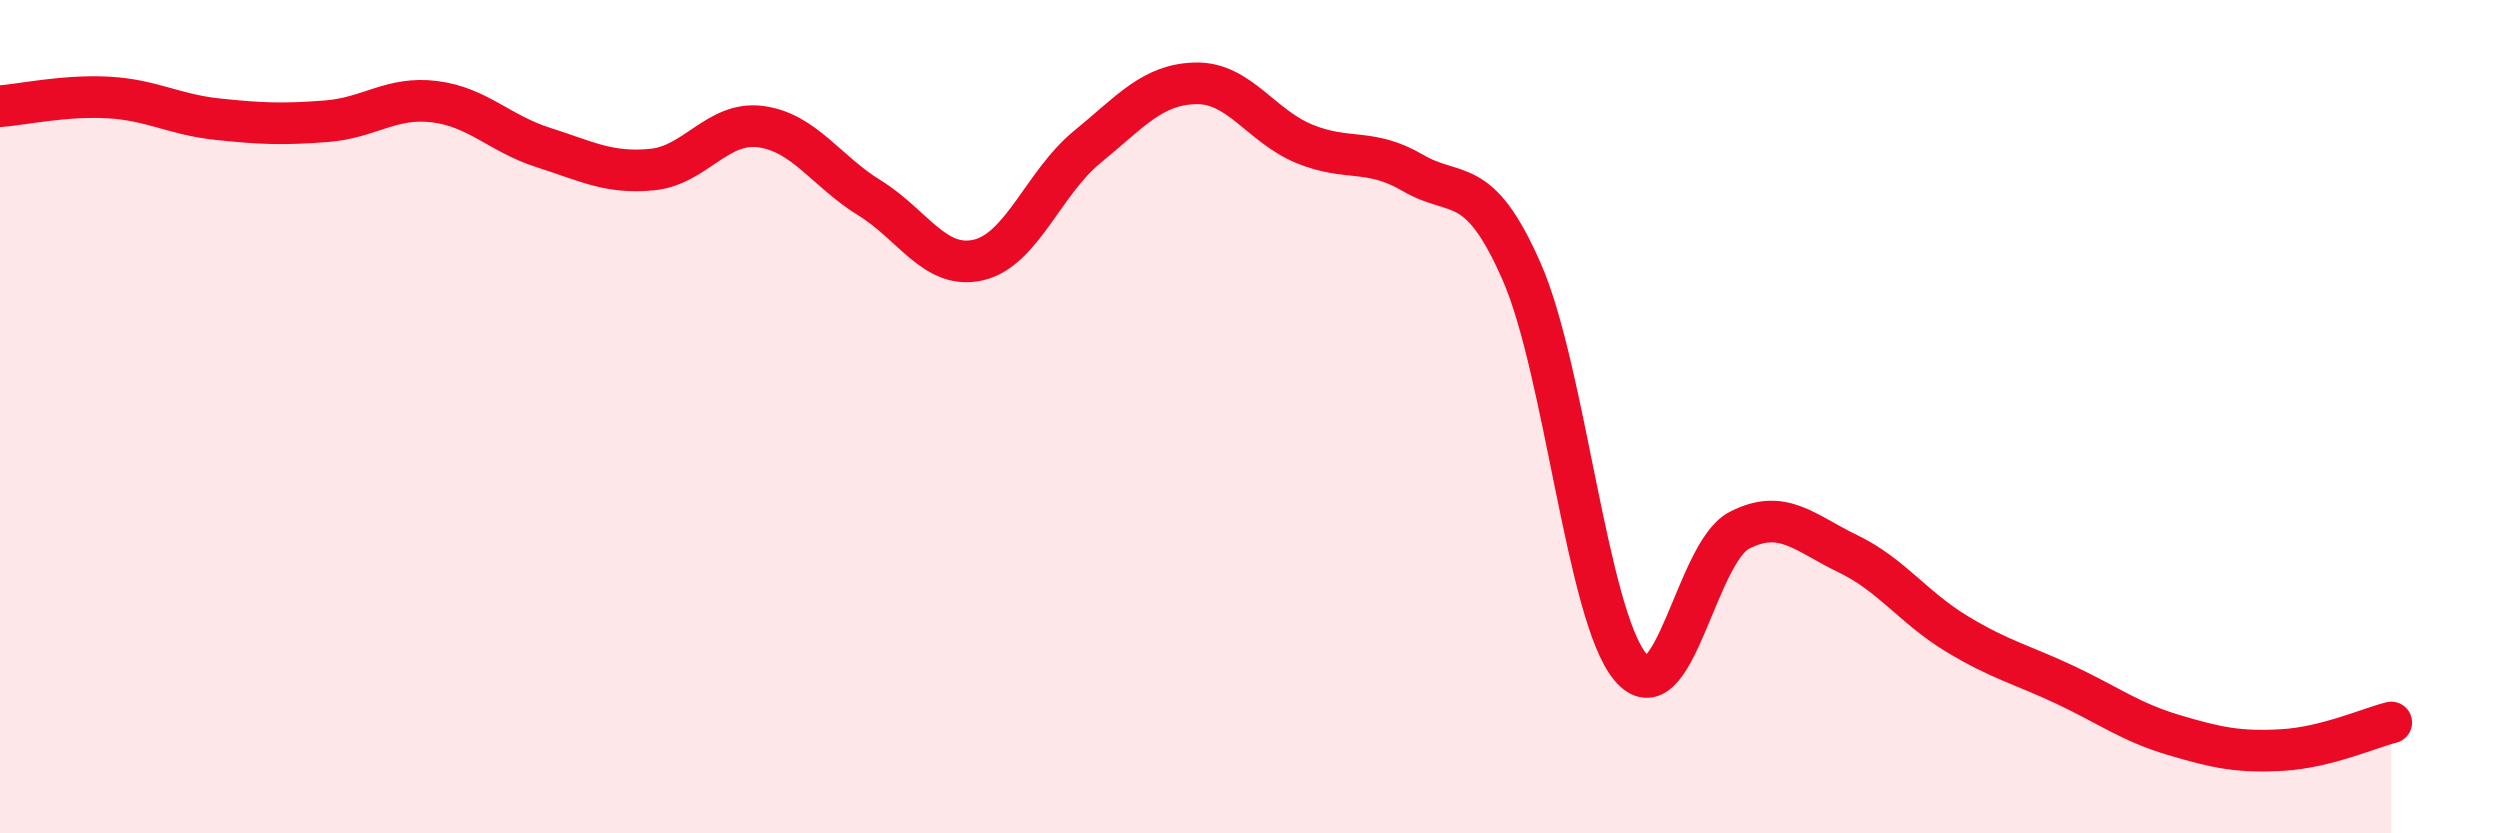
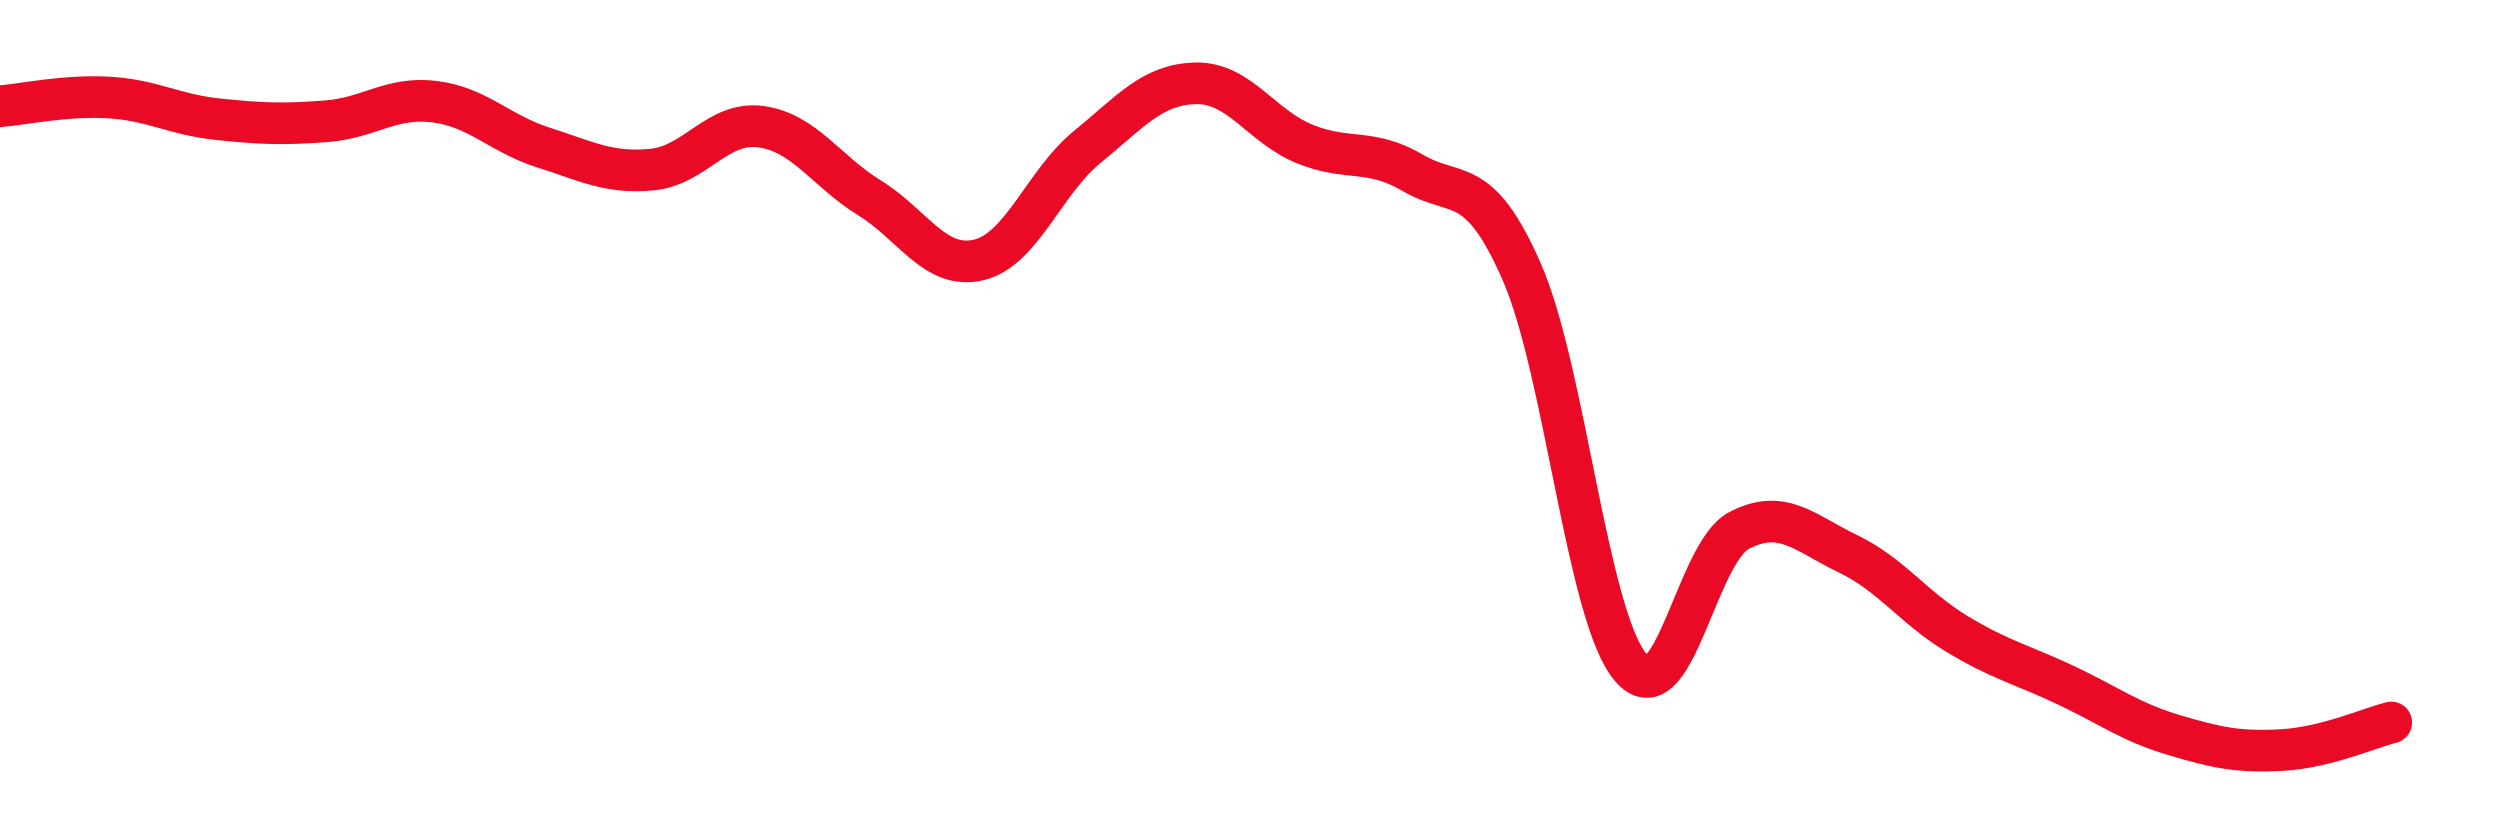
<svg xmlns="http://www.w3.org/2000/svg" width="60" height="20" viewBox="0 0 60 20">
-   <path d="M 0,2.55 C 0.52,2.51 1.57,2.28 2.61,2.34 C 3.65,2.4 4.18,2.75 5.22,2.86 C 6.26,2.97 6.79,2.99 7.83,2.91 C 8.87,2.83 9.39,2.31 10.43,2.44 C 11.47,2.57 12,3.21 13.04,3.54 C 14.08,3.87 14.61,4.17 15.65,4.07 C 16.69,3.97 17.22,2.9 18.26,3.04 C 19.3,3.18 19.83,4.11 20.87,4.75 C 21.91,5.39 22.44,6.48 23.48,6.24 C 24.52,6 25.05,4.38 26.09,3.53 C 27.13,2.68 27.66,2.02 28.7,2 C 29.74,1.98 30.26,3.02 31.3,3.45 C 32.34,3.88 32.87,3.54 33.91,4.15 C 34.95,4.76 35.48,4.15 36.52,6.52 C 37.56,8.89 38.09,14.77 39.13,16.01 C 40.17,17.25 40.7,13.27 41.74,12.73 C 42.78,12.19 43.31,12.79 44.35,13.29 C 45.39,13.79 45.92,14.58 46.96,15.21 C 48,15.84 48.53,15.95 49.57,16.44 C 50.61,16.93 51.13,17.33 52.17,17.64 C 53.21,17.95 53.74,18.06 54.78,18 C 55.82,17.94 56.87,17.47 57.39,17.34L57.39 20L0 20Z" fill="#EB0A25" opacity="0.1" stroke-linecap="round" stroke-linejoin="round" />
  <path d="M 0,2.55 C 0.52,2.51 1.57,2.28 2.61,2.34 C 3.65,2.4 4.18,2.75 5.22,2.86 C 6.26,2.97 6.79,2.99 7.83,2.91 C 8.87,2.83 9.39,2.31 10.43,2.44 C 11.47,2.57 12,3.21 13.04,3.54 C 14.08,3.87 14.61,4.17 15.65,4.07 C 16.69,3.97 17.22,2.9 18.26,3.04 C 19.3,3.18 19.83,4.11 20.87,4.75 C 21.91,5.39 22.44,6.48 23.48,6.24 C 24.52,6 25.05,4.38 26.09,3.53 C 27.13,2.68 27.66,2.02 28.7,2 C 29.74,1.98 30.26,3.02 31.3,3.45 C 32.34,3.88 32.87,3.54 33.91,4.15 C 34.95,4.76 35.48,4.15 36.52,6.52 C 37.56,8.89 38.09,14.77 39.13,16.01 C 40.17,17.25 40.7,13.27 41.74,12.73 C 42.78,12.19 43.31,12.79 44.35,13.29 C 45.39,13.79 45.92,14.58 46.96,15.21 C 48,15.84 48.53,15.95 49.57,16.44 C 50.61,16.93 51.13,17.33 52.17,17.64 C 53.21,17.95 53.74,18.06 54.78,18 C 55.82,17.94 56.87,17.47 57.39,17.34" stroke="#EB0A25" stroke-width="1" fill="none" stroke-linecap="round" stroke-linejoin="round" />
</svg>